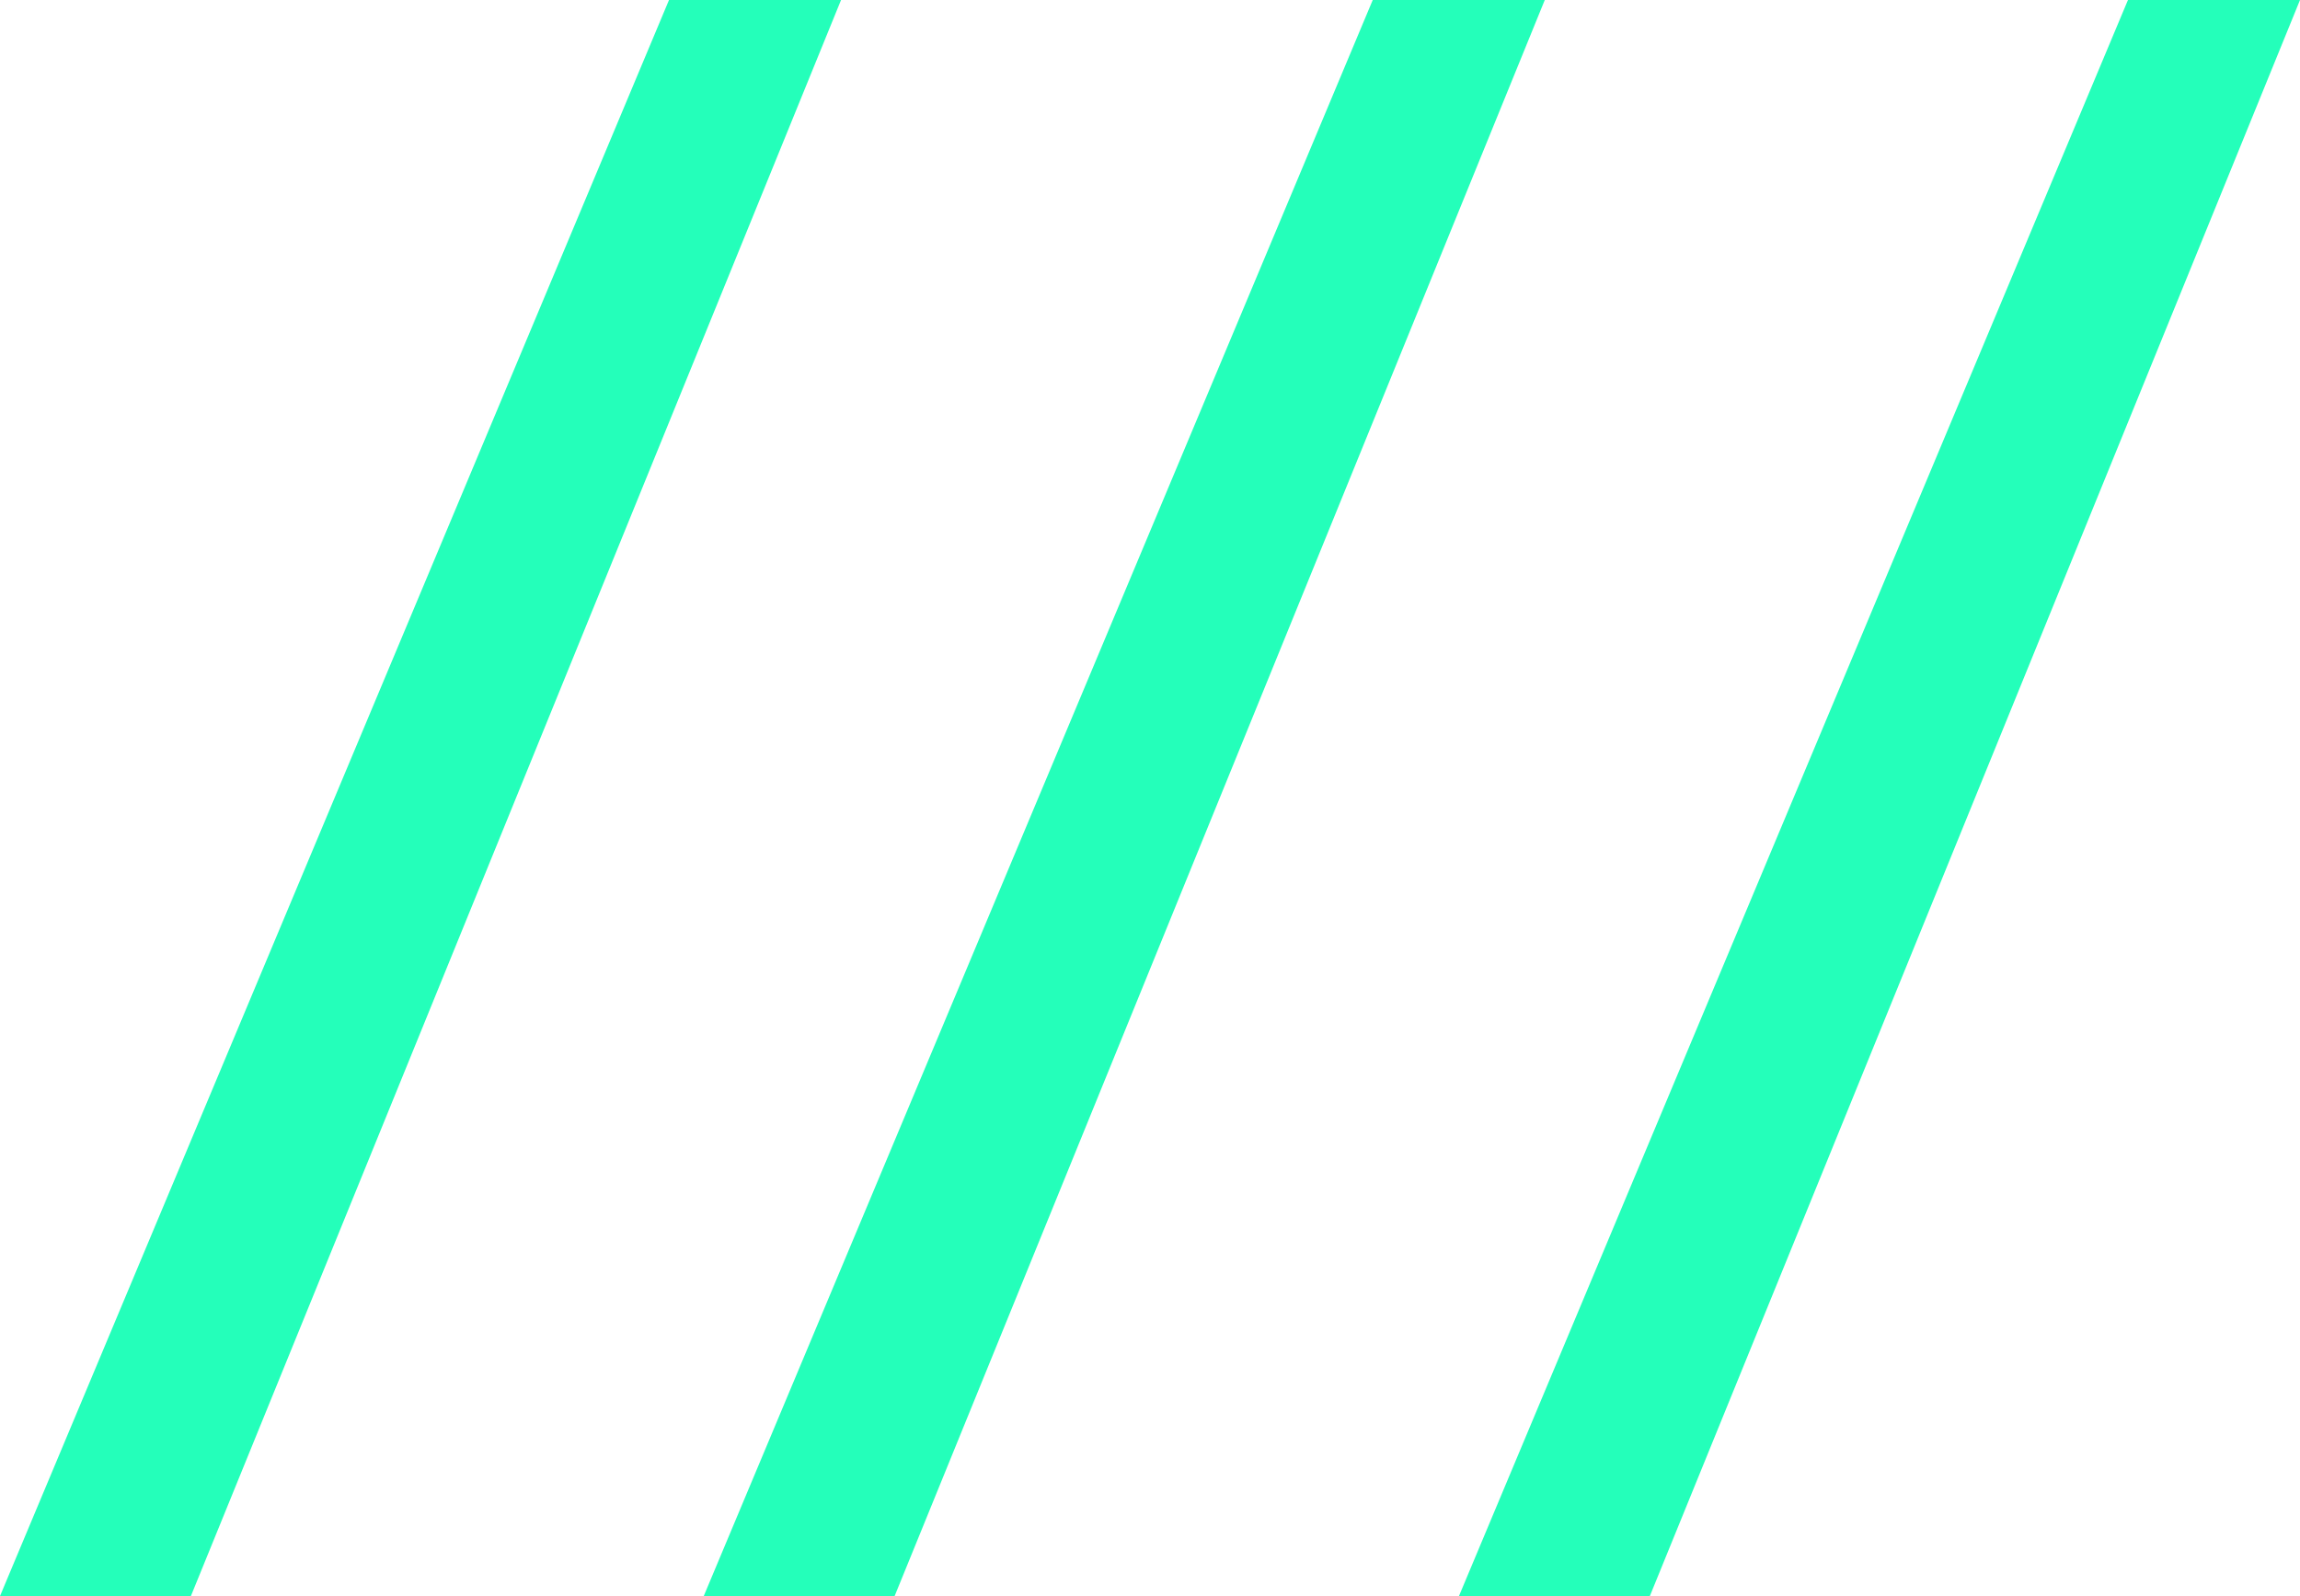
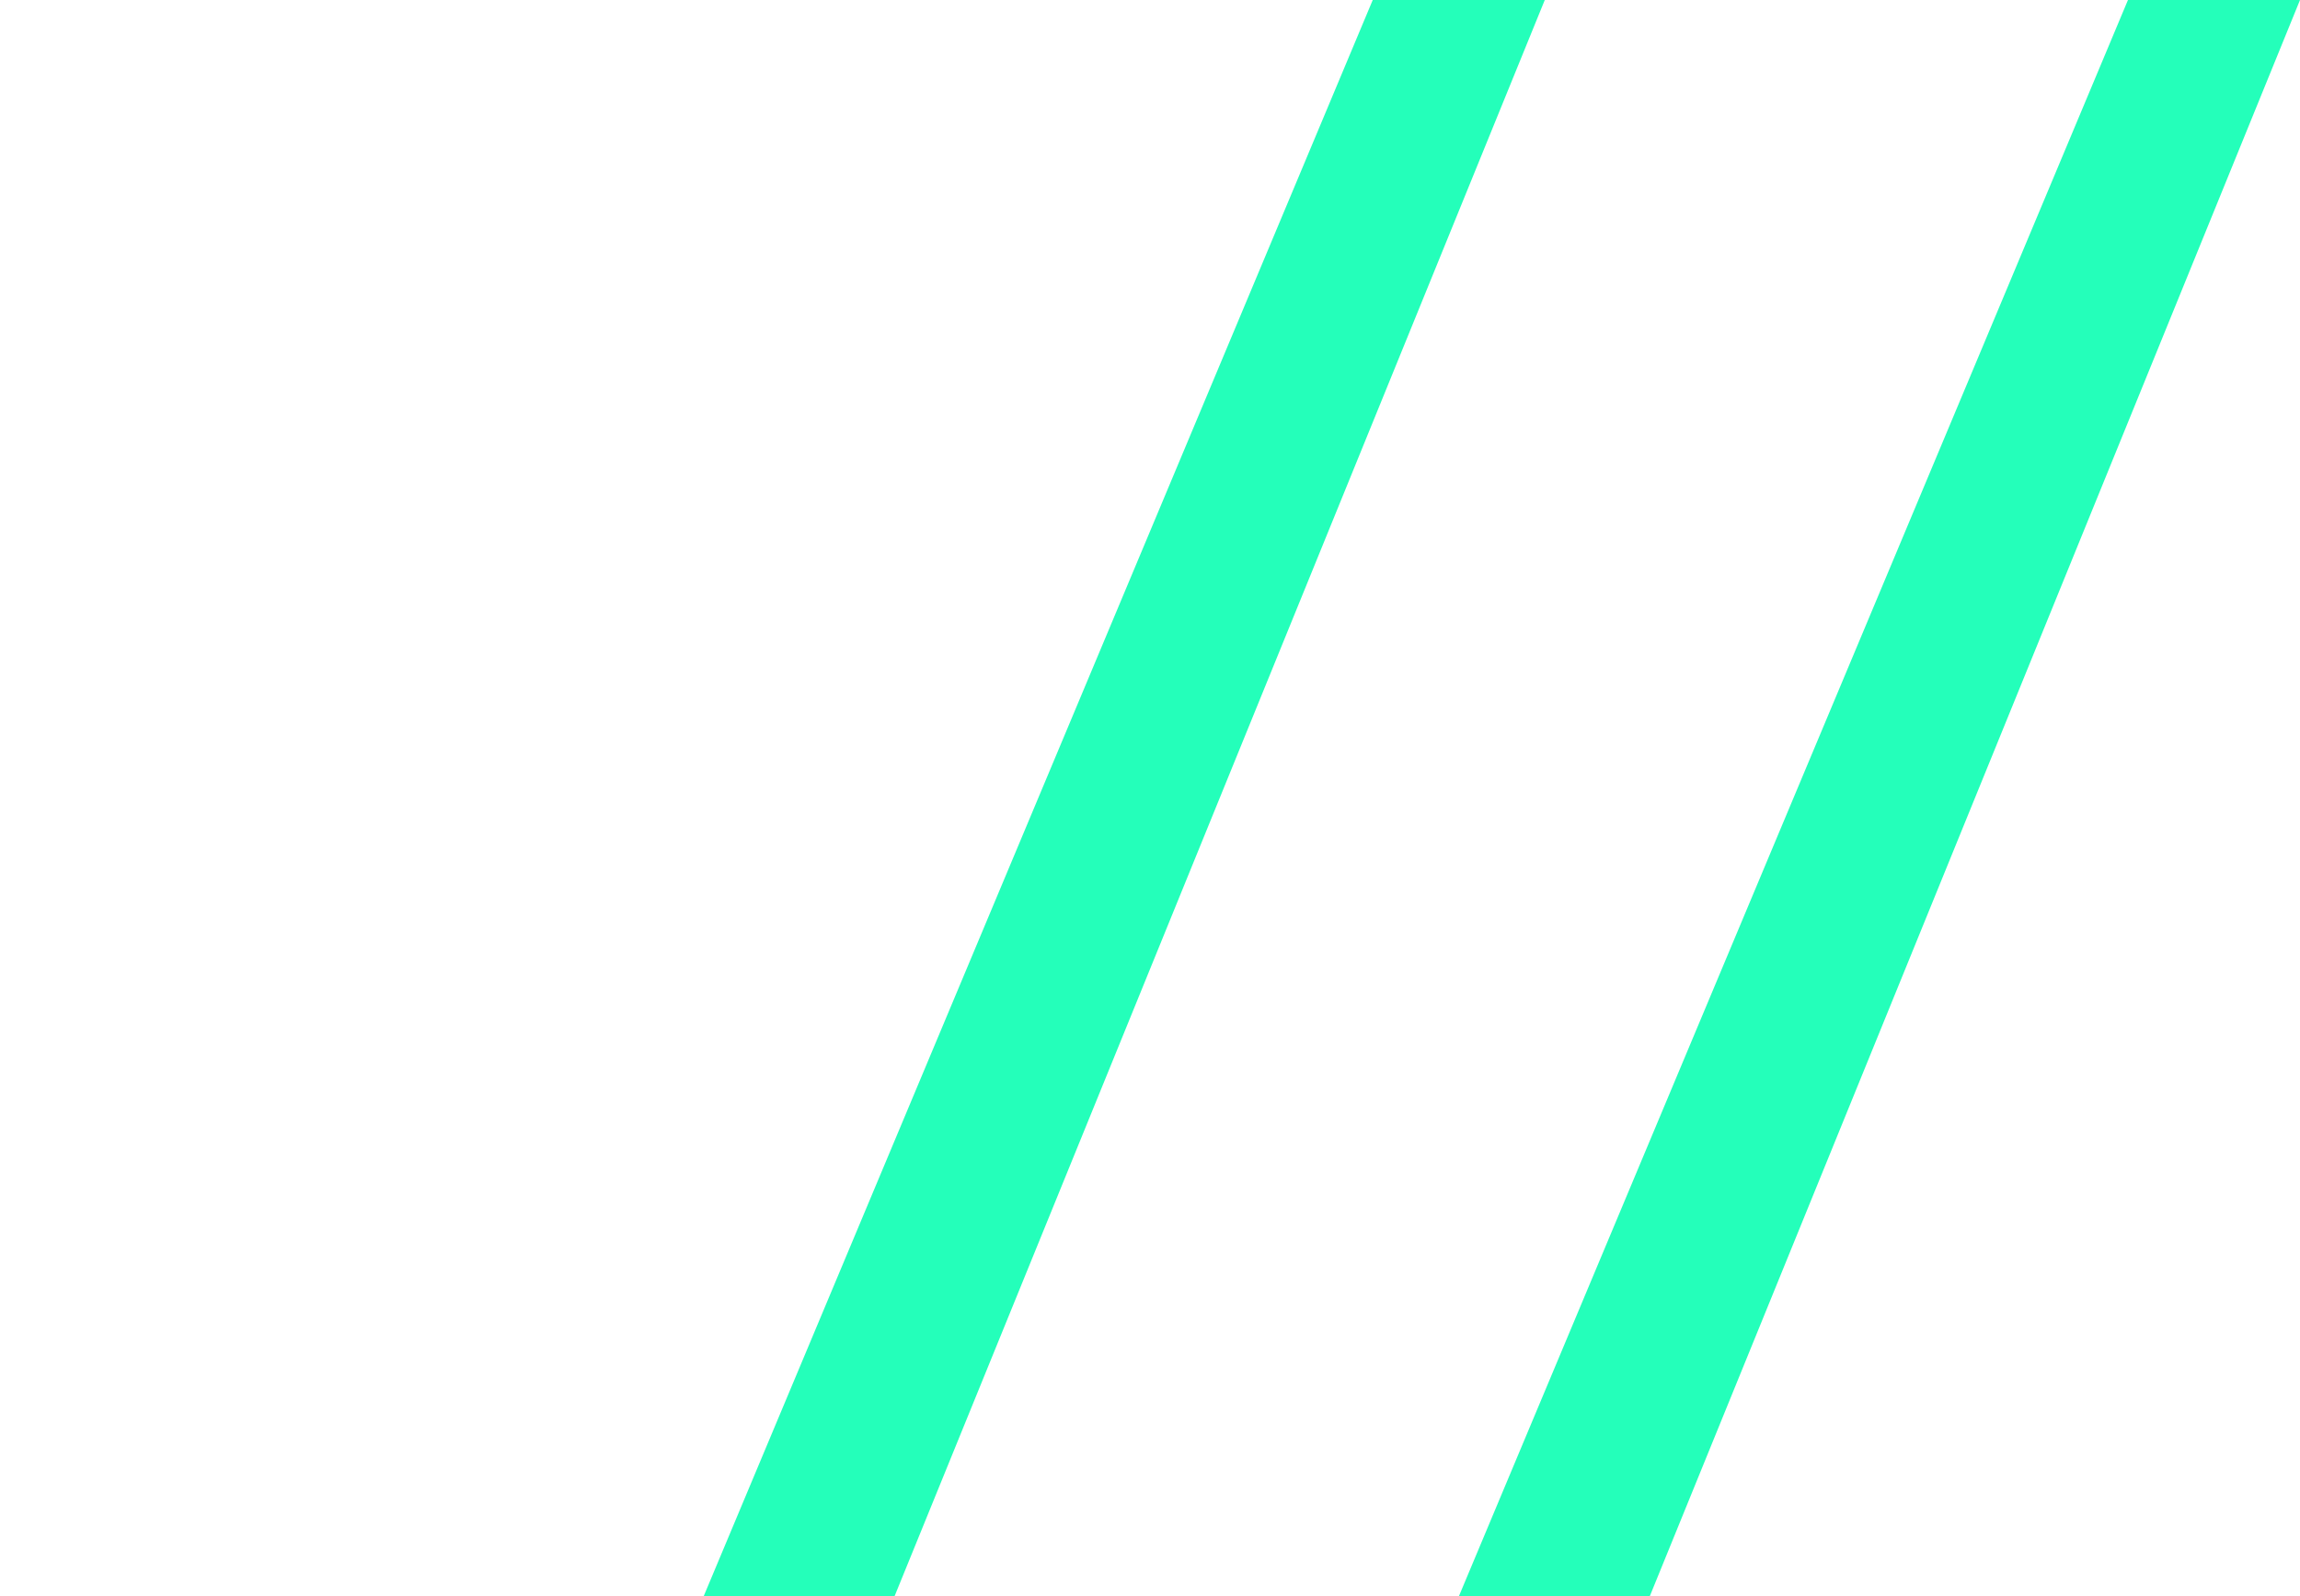
<svg xmlns="http://www.w3.org/2000/svg" width="134" height="93" viewBox="0 0 134 93" fill="none">
-   <path d="M38.977 0H49L11.121 93H0L38.977 0Z" fill="#24FFBA" />
  <path d="M79.977 0H90L52.121 93H41L79.977 0Z" fill="#24FFBA" />
  <path d="M123.977 0H134L96.121 93H85L123.977 0Z" fill="#24FFBA" />
</svg>